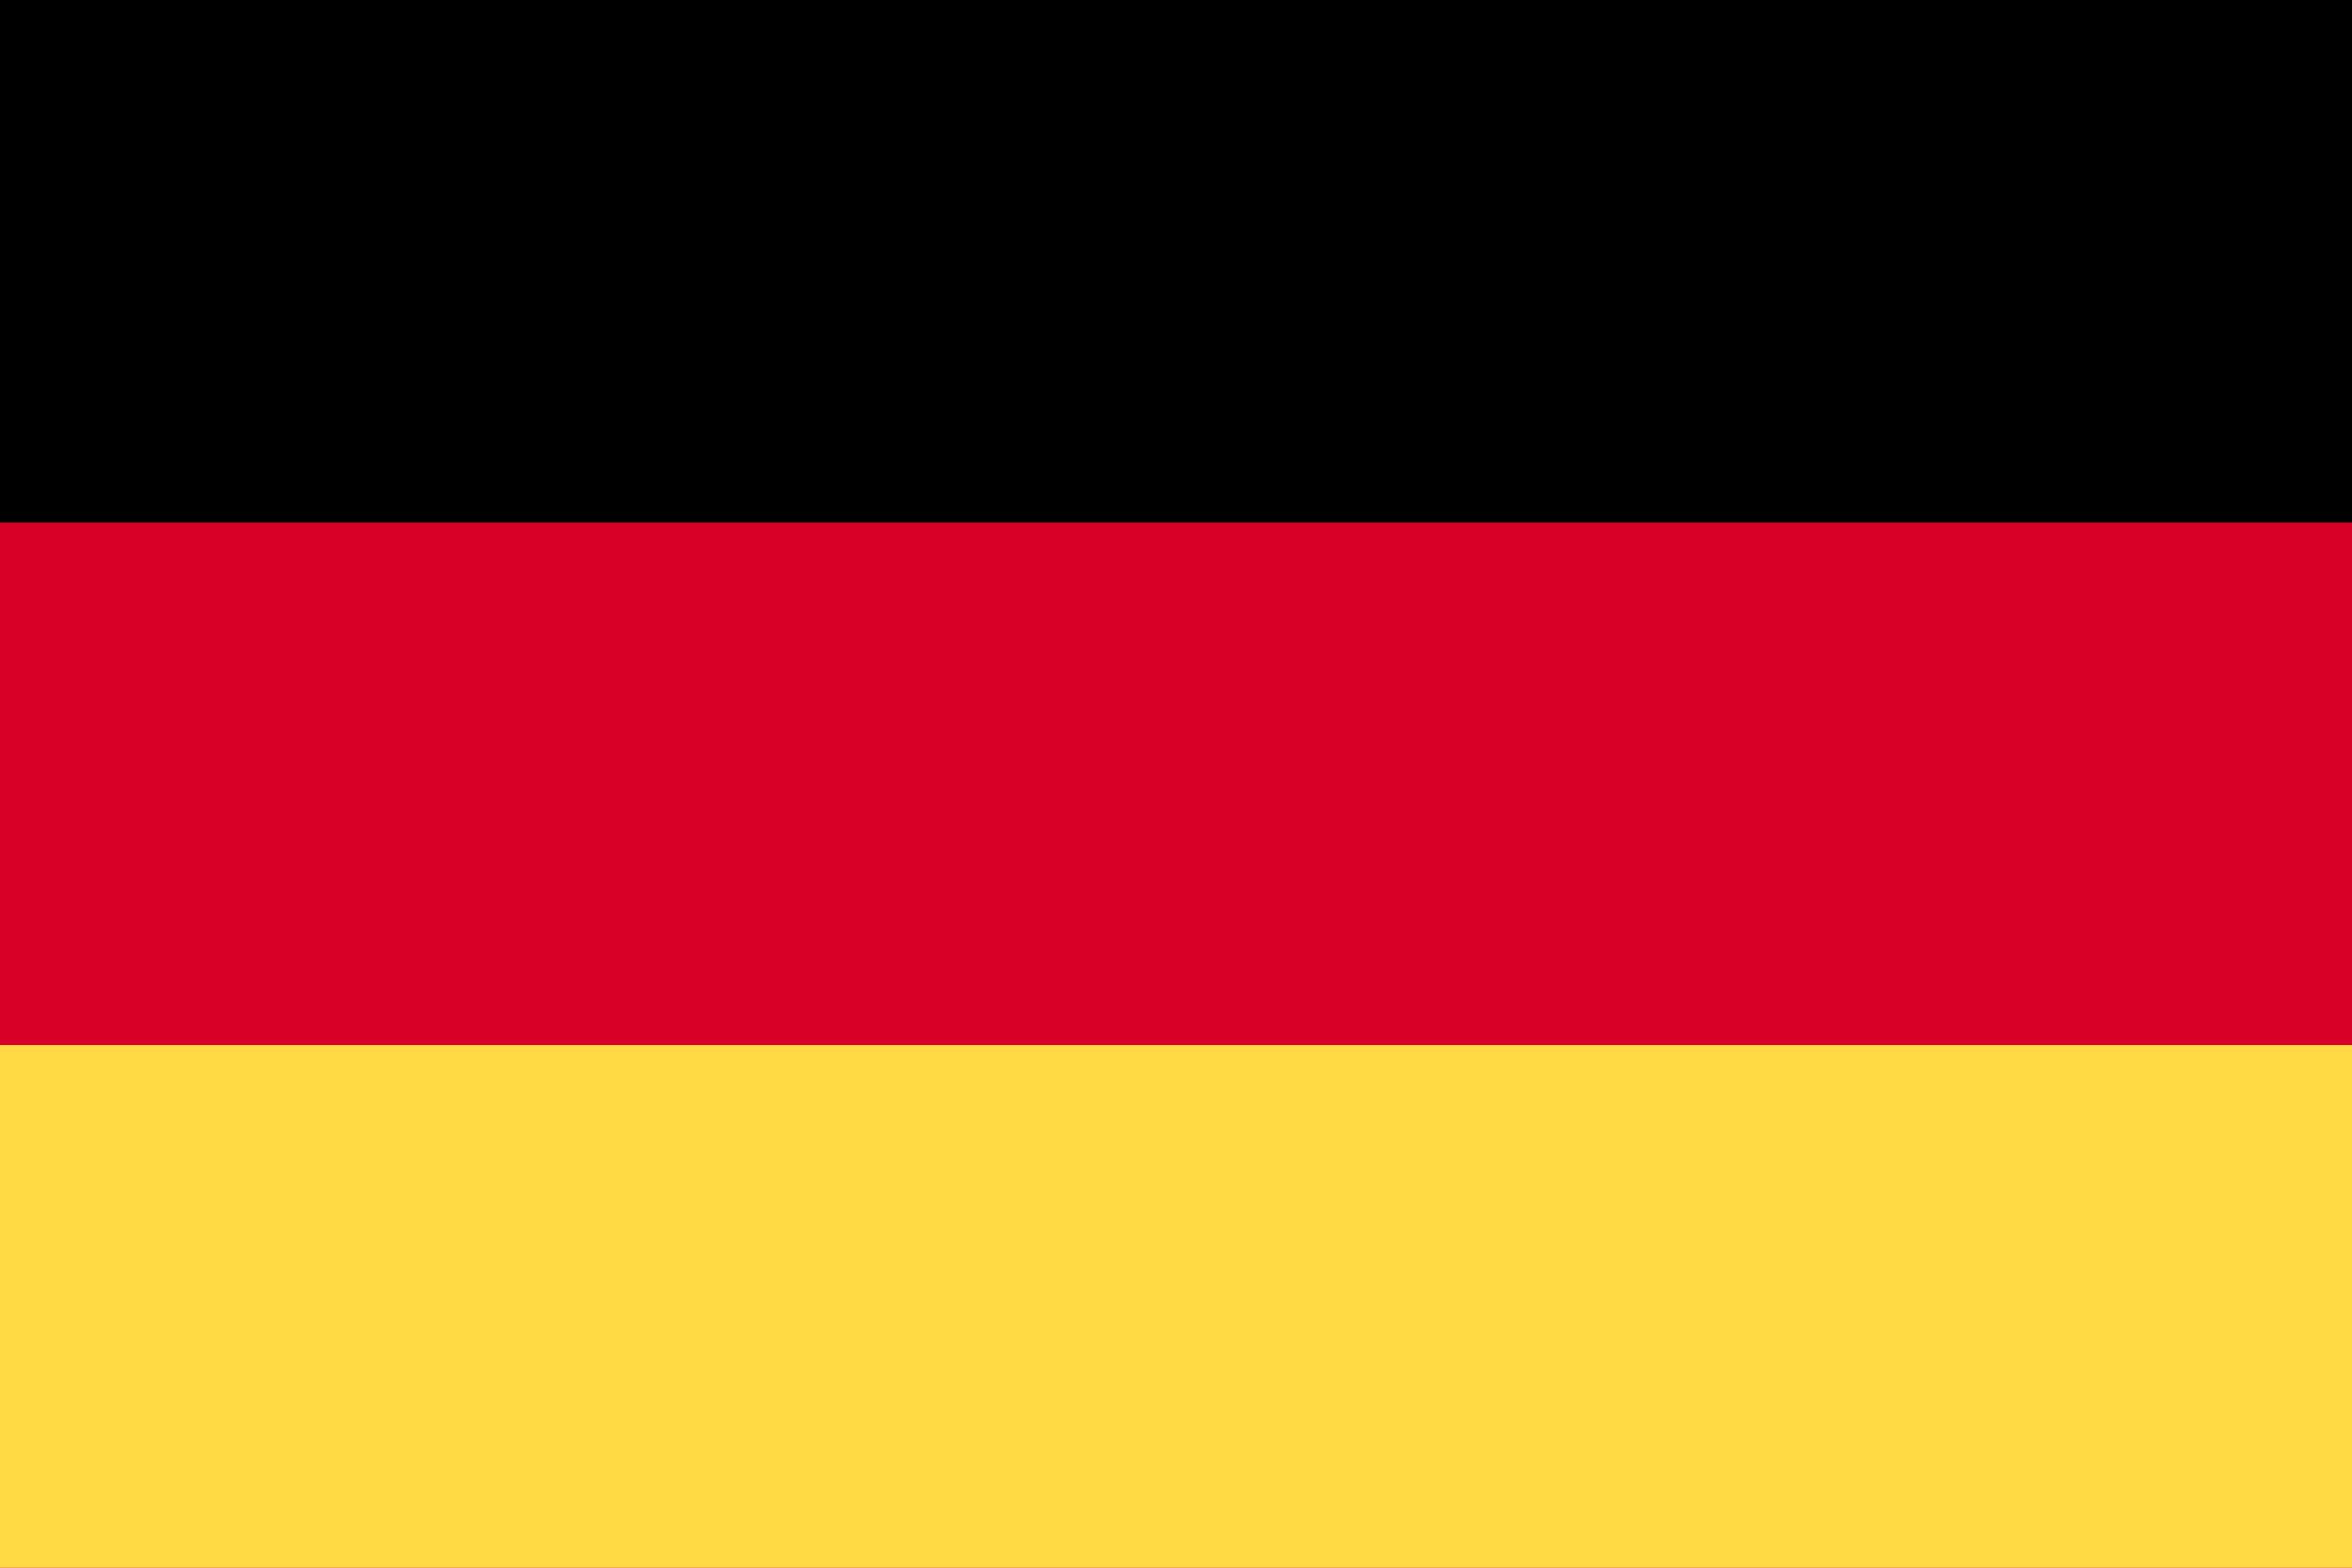
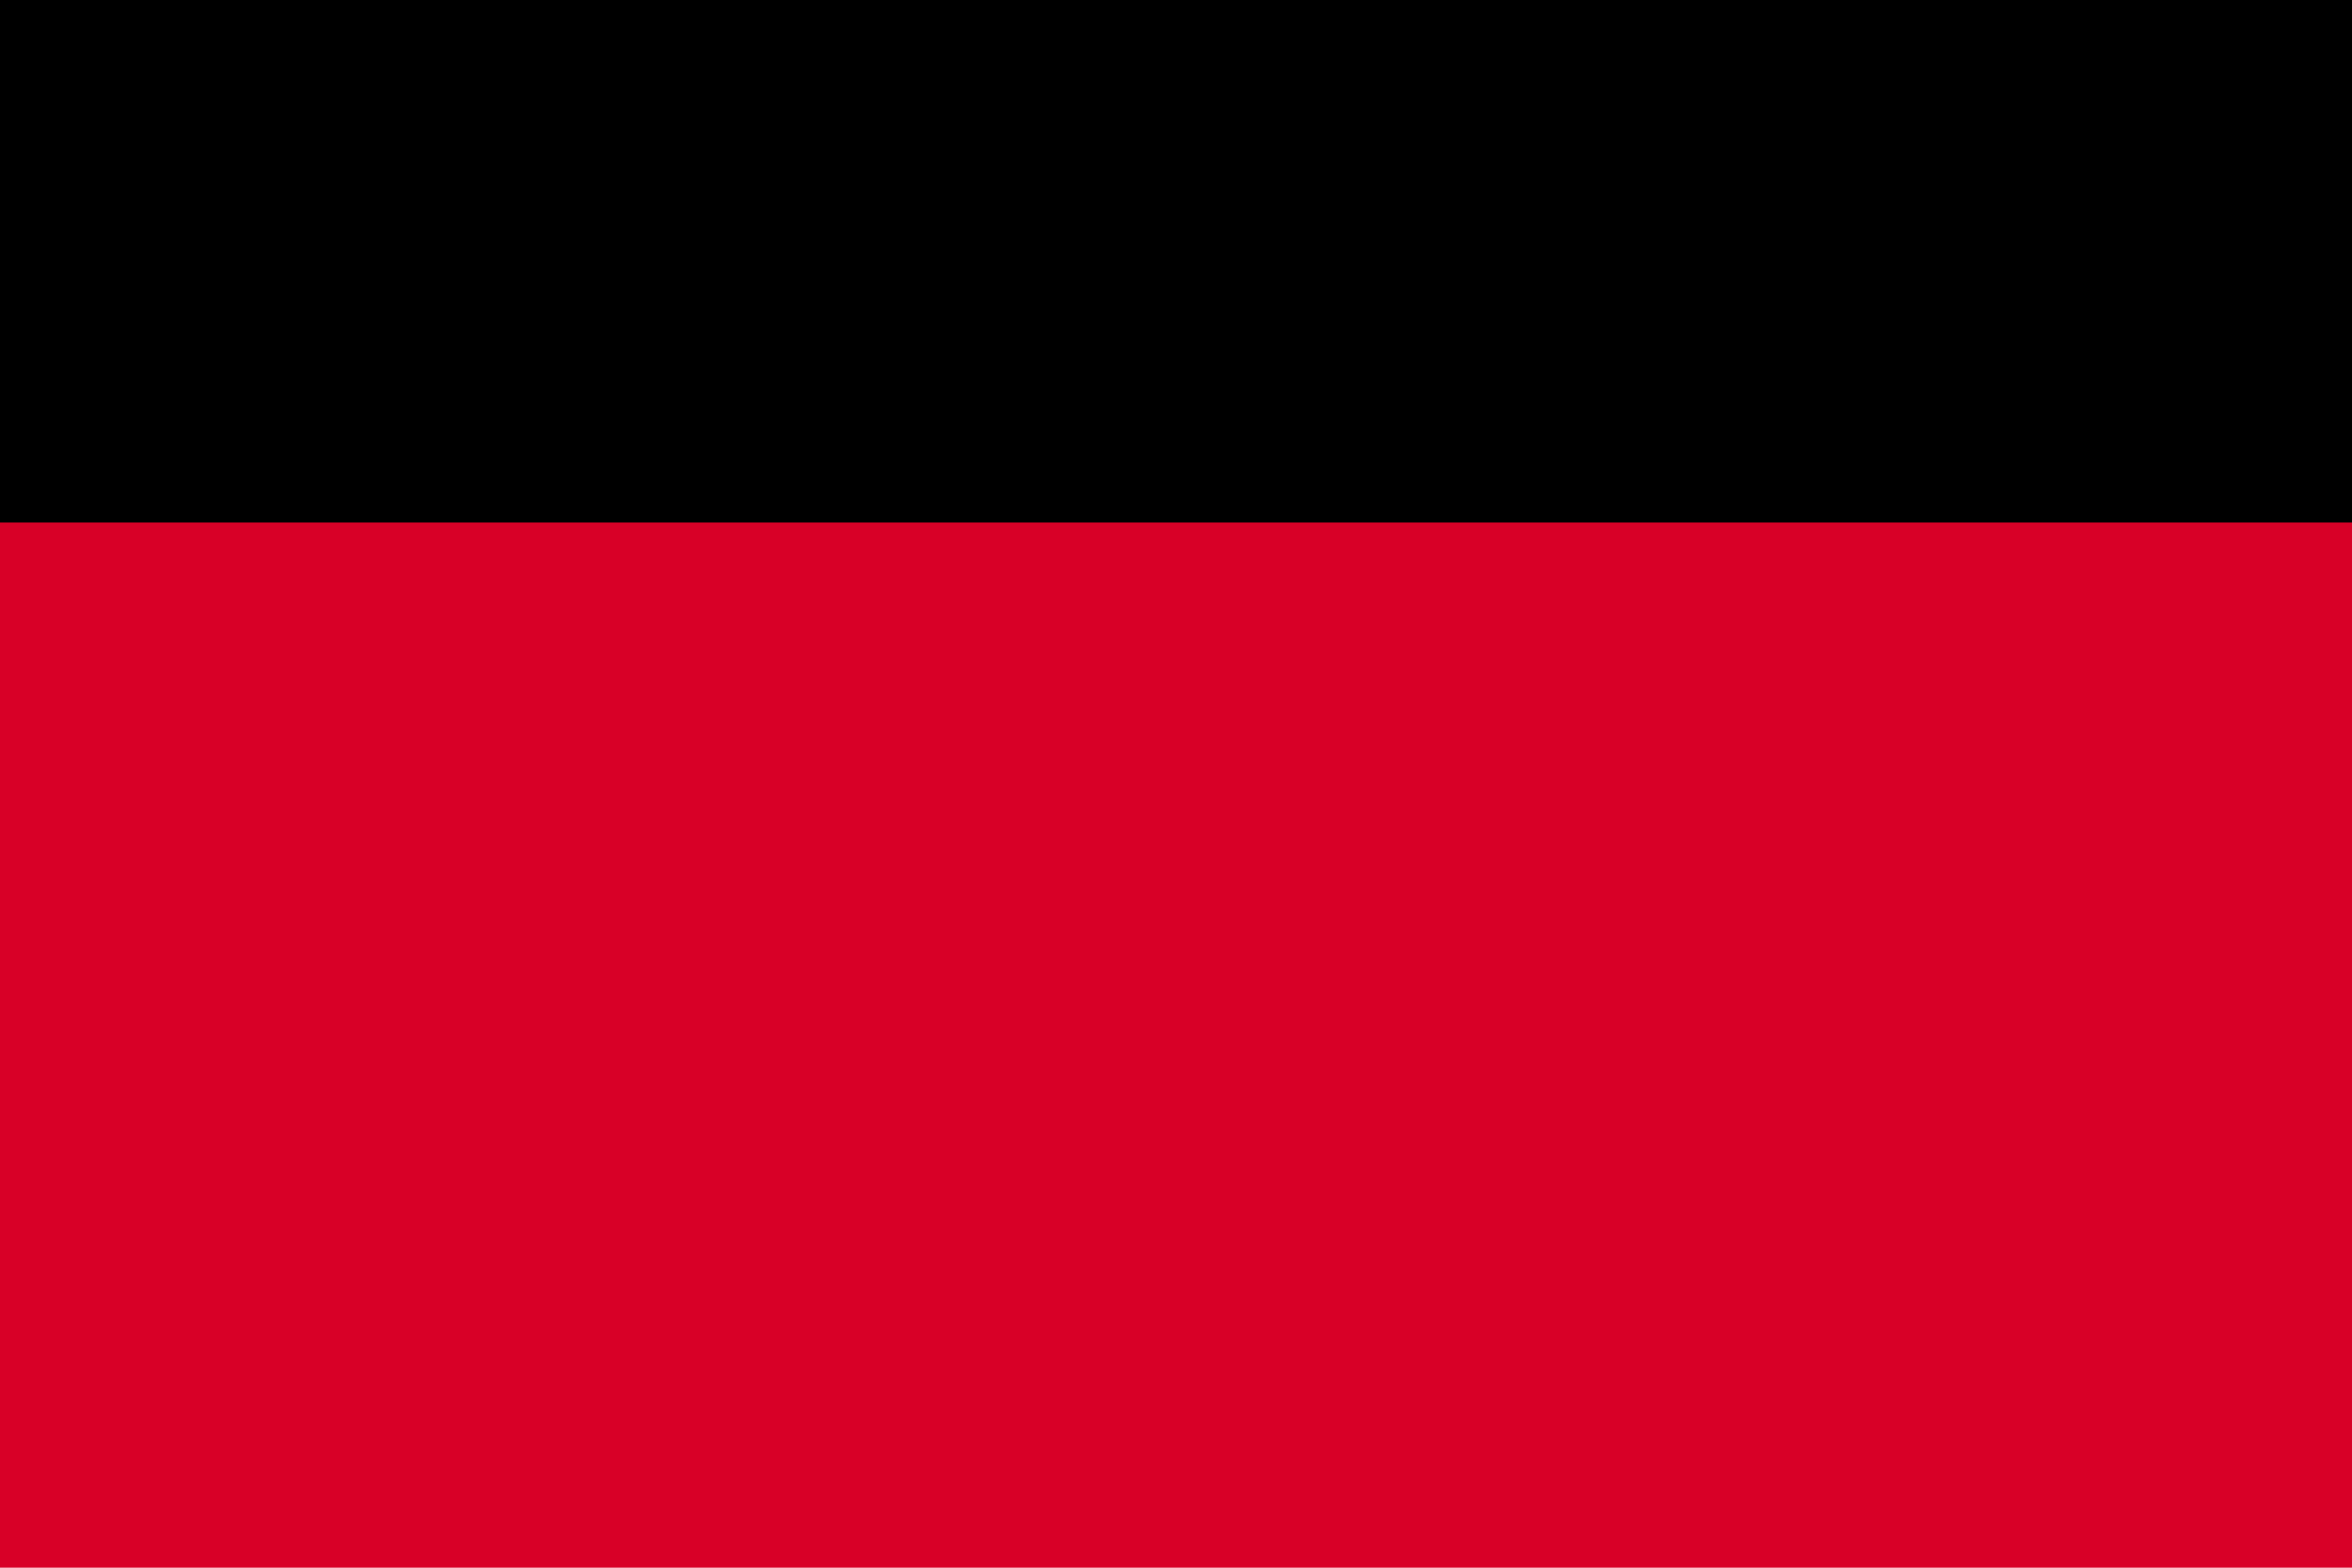
<svg xmlns="http://www.w3.org/2000/svg" width="21" height="14" viewBox="0 0 21 14" fill="none">
  <g clip-path="url(#clip0_188_5276)">
    <path d="M0 -0H21V14H0V-0Z" fill="#D80027" />
    <path d="M0 -0H21V4.666H0V-0Z" fill="black" />
-     <path d="M0 9.333H21V14H0V9.333Z" fill="#FFDA44" />
  </g>
  <defs>
    <clipPath id="clip0_188_5276">
      <rect width="21" height="14" fill="white" />
    </clipPath>
  </defs>
</svg>